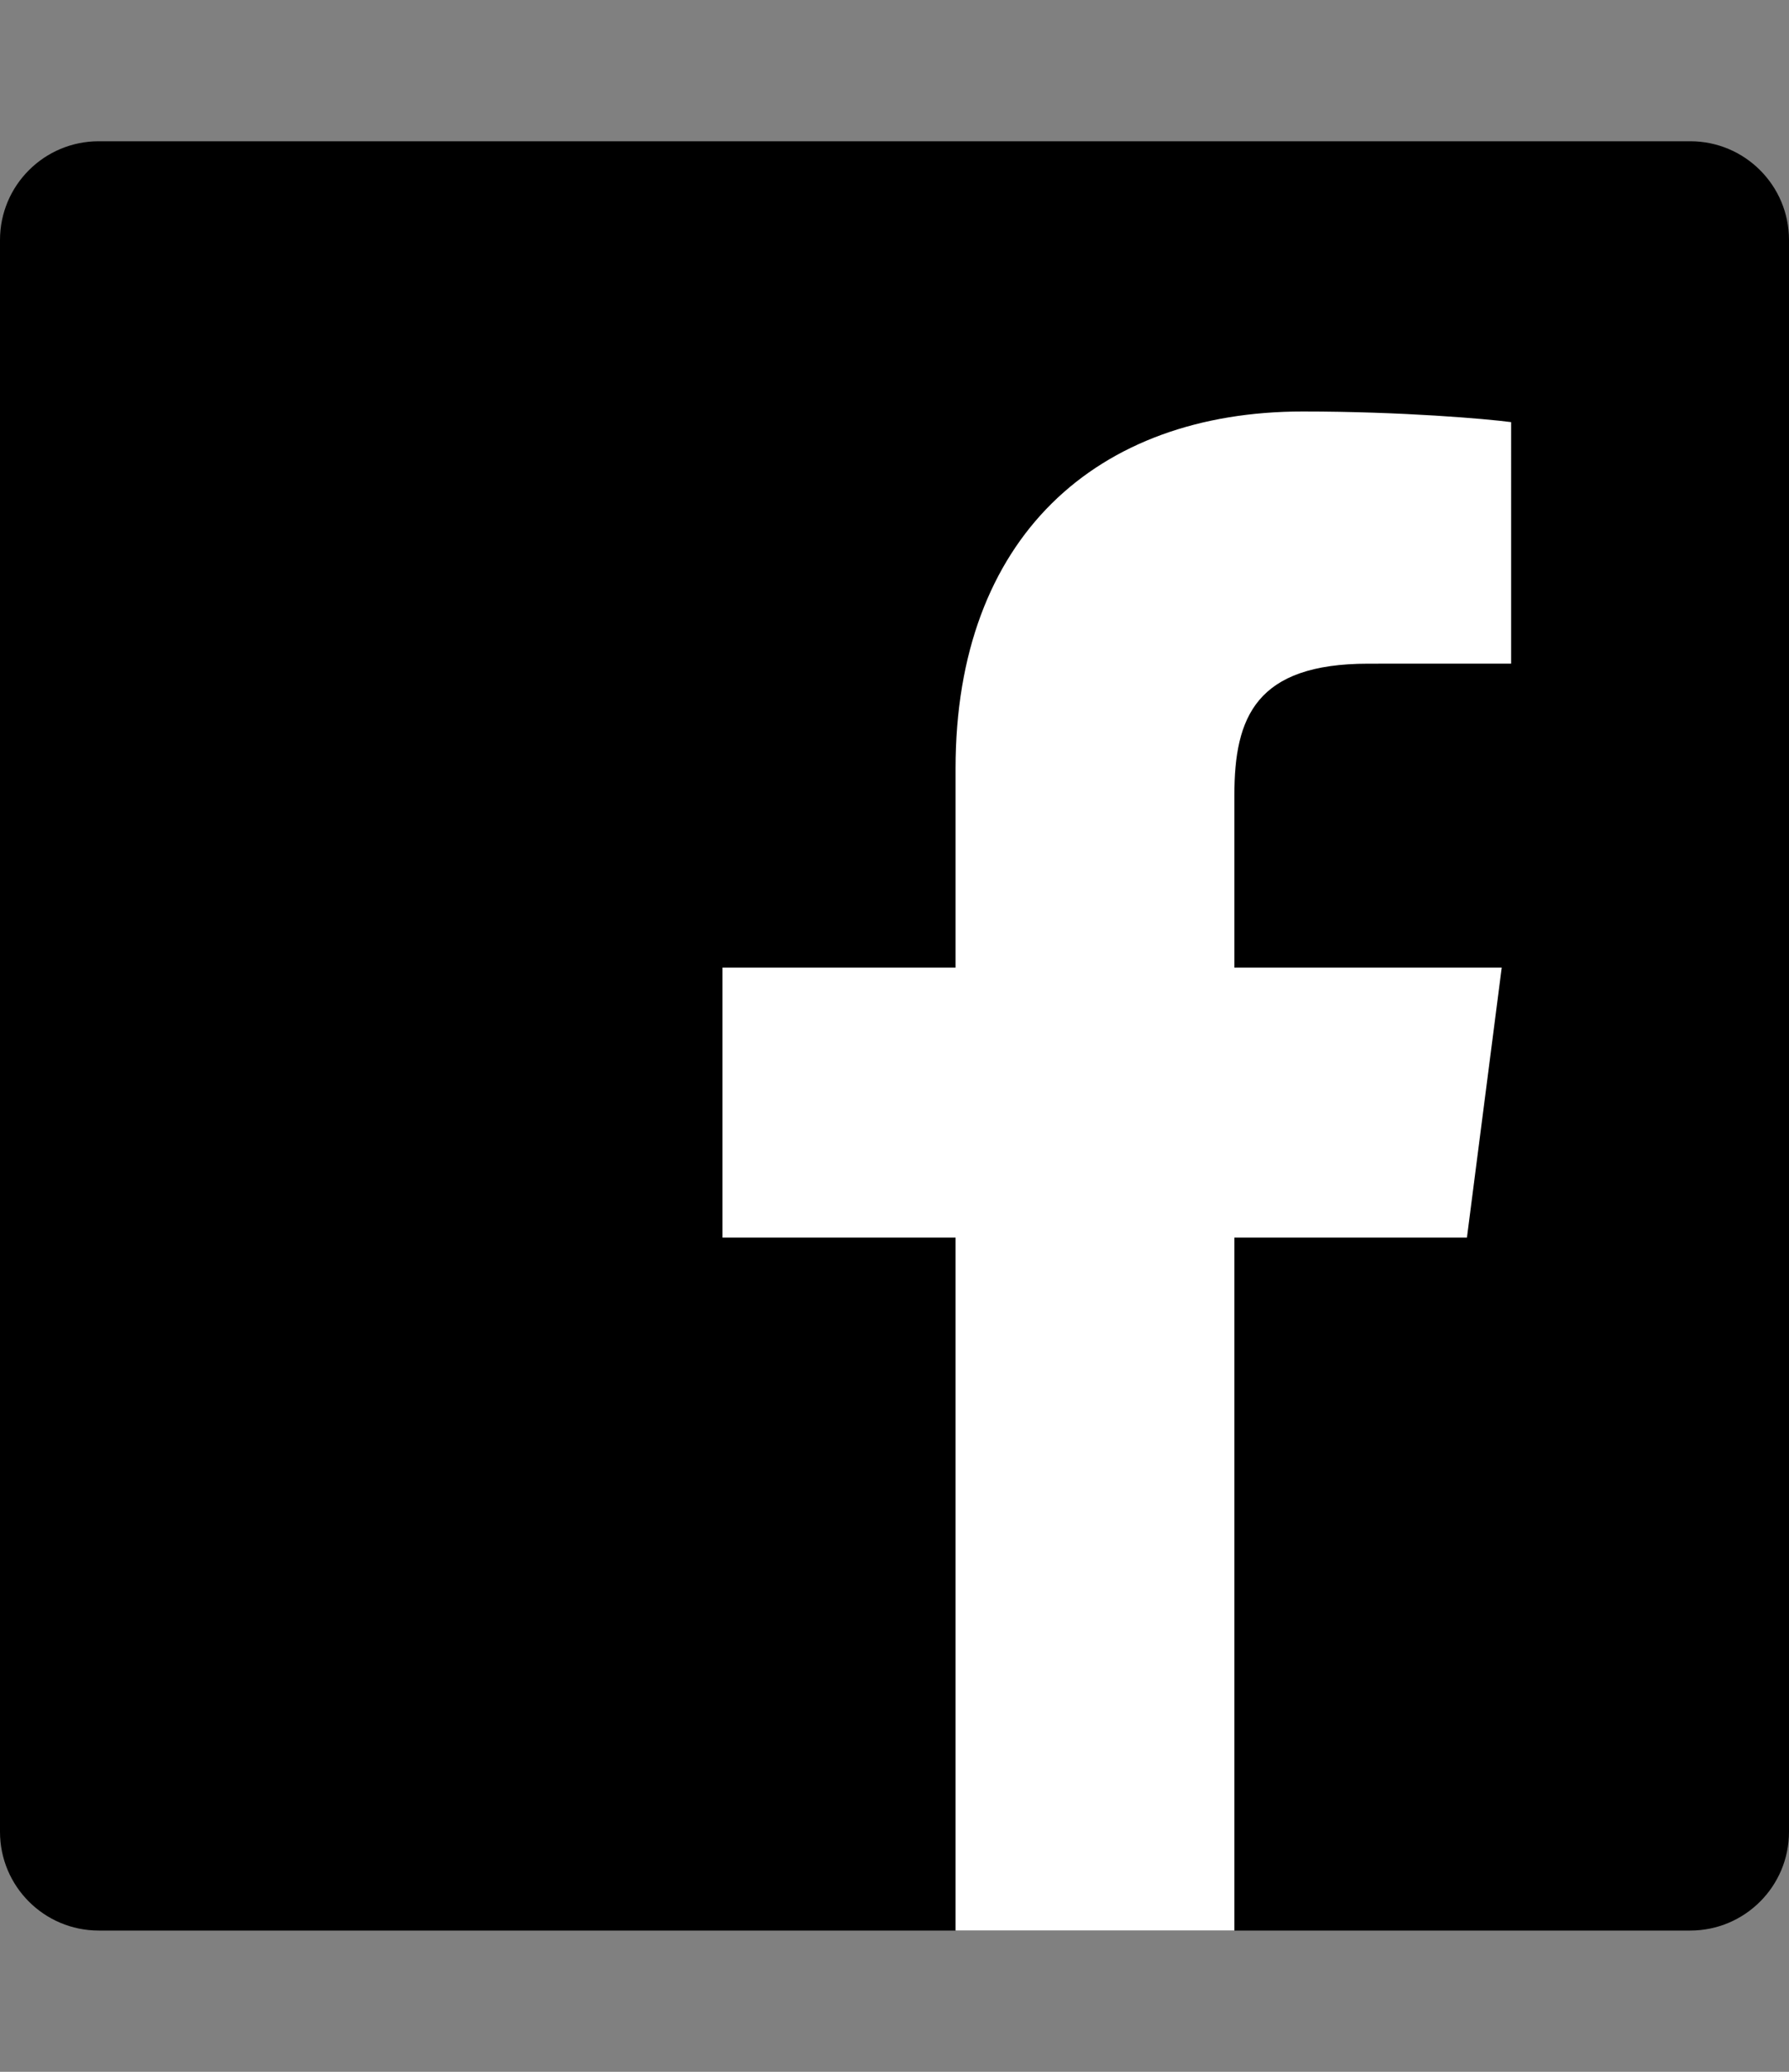
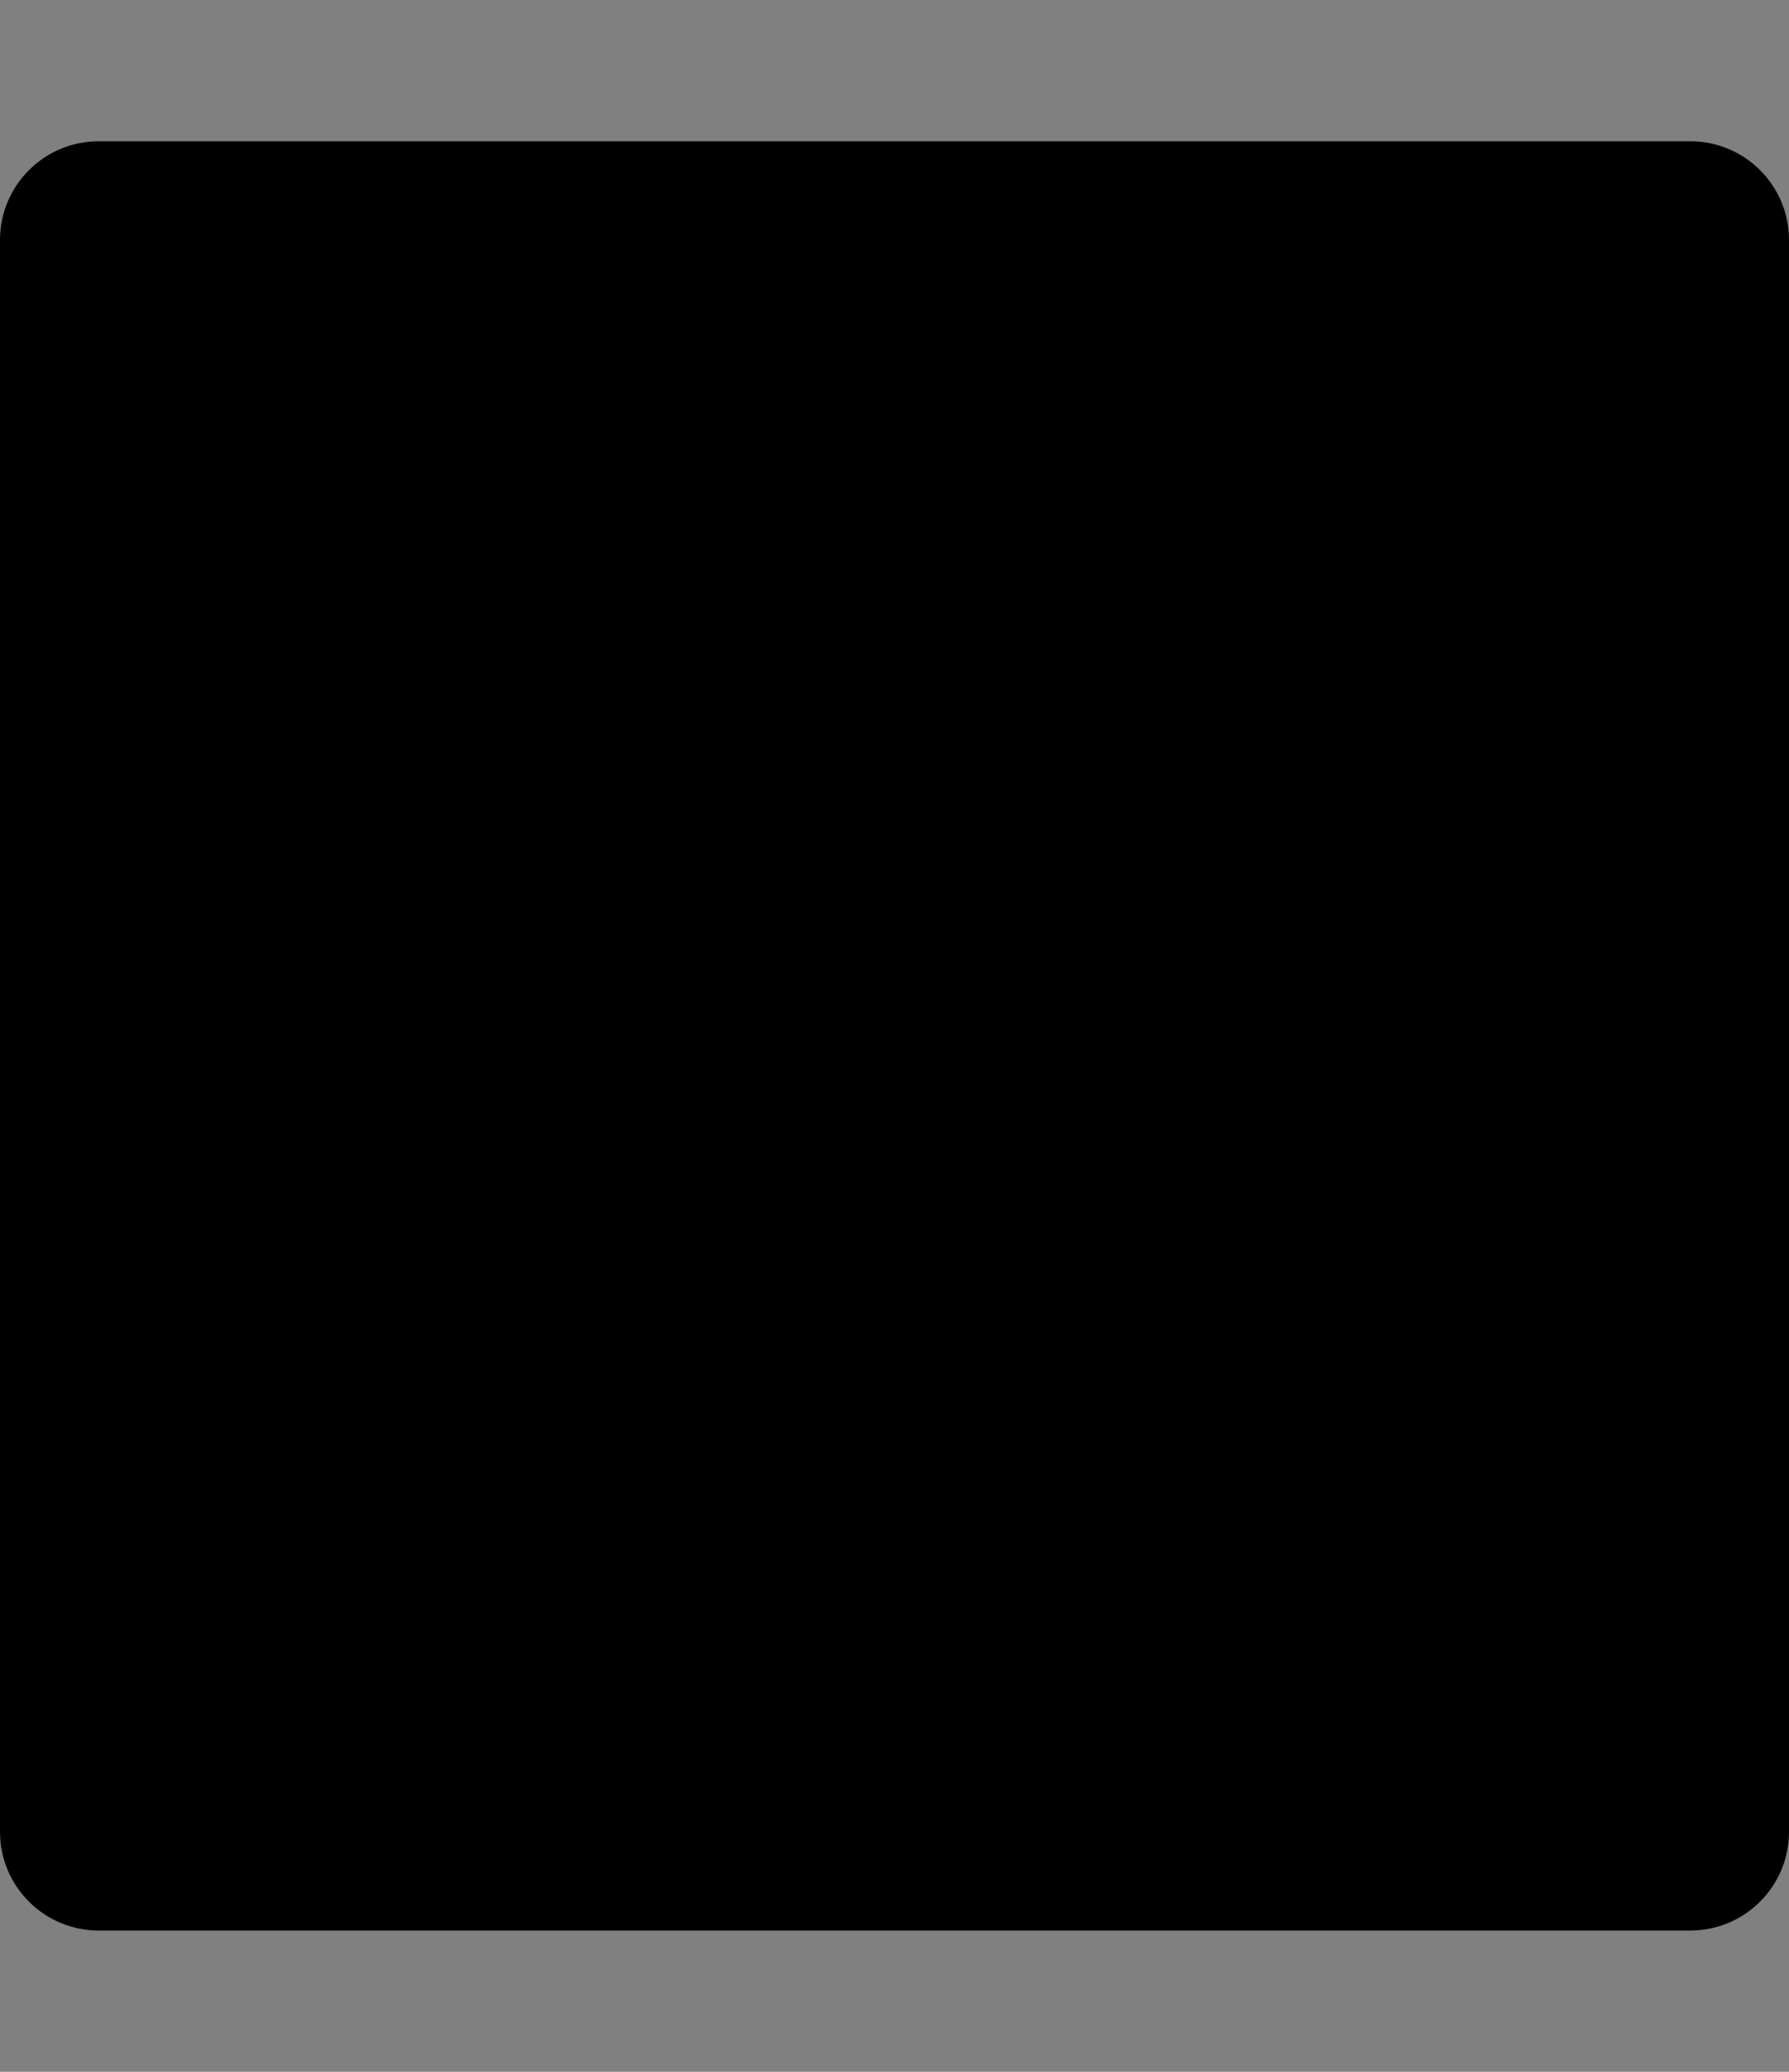
<svg xmlns="http://www.w3.org/2000/svg" version="1.1" id="Blue" x="0px" y="0px" viewBox="0 0 38 44" style="enable-background:new 0 0 38 44;" xml:space="preserve">
  <rect x="0" y="0" width="38" height="44" fill="#808080" stroke="none" />
  <style type="text/css">
	.st0{fill:#FFFFFF;}
</style>
  <g>
    <path id="Blue_1_" d="M35.903,41C37.061,41,38,40.061,38,38.903V5.097C38,3.939,37.061,3,35.903,3H2.097C0.939,3,0,3.939,0,5.097   v33.806C0,40.061,0.939,41,2.097,41H35.903z" />
-     <path id="f" class="st0" d="M26.219,41V26.284h4.94l0.739-5.735h-5.679v-3.662c0-1.66,0.461-2.792,2.842-2.792l3.037-0.001V8.965   c-0.525-0.07-2.328-0.226-4.425-0.226c-4.378,0-7.376,2.673-7.376,7.581v4.229h-4.952v5.735h4.952V41H26.219z" />
  </g>
</svg>